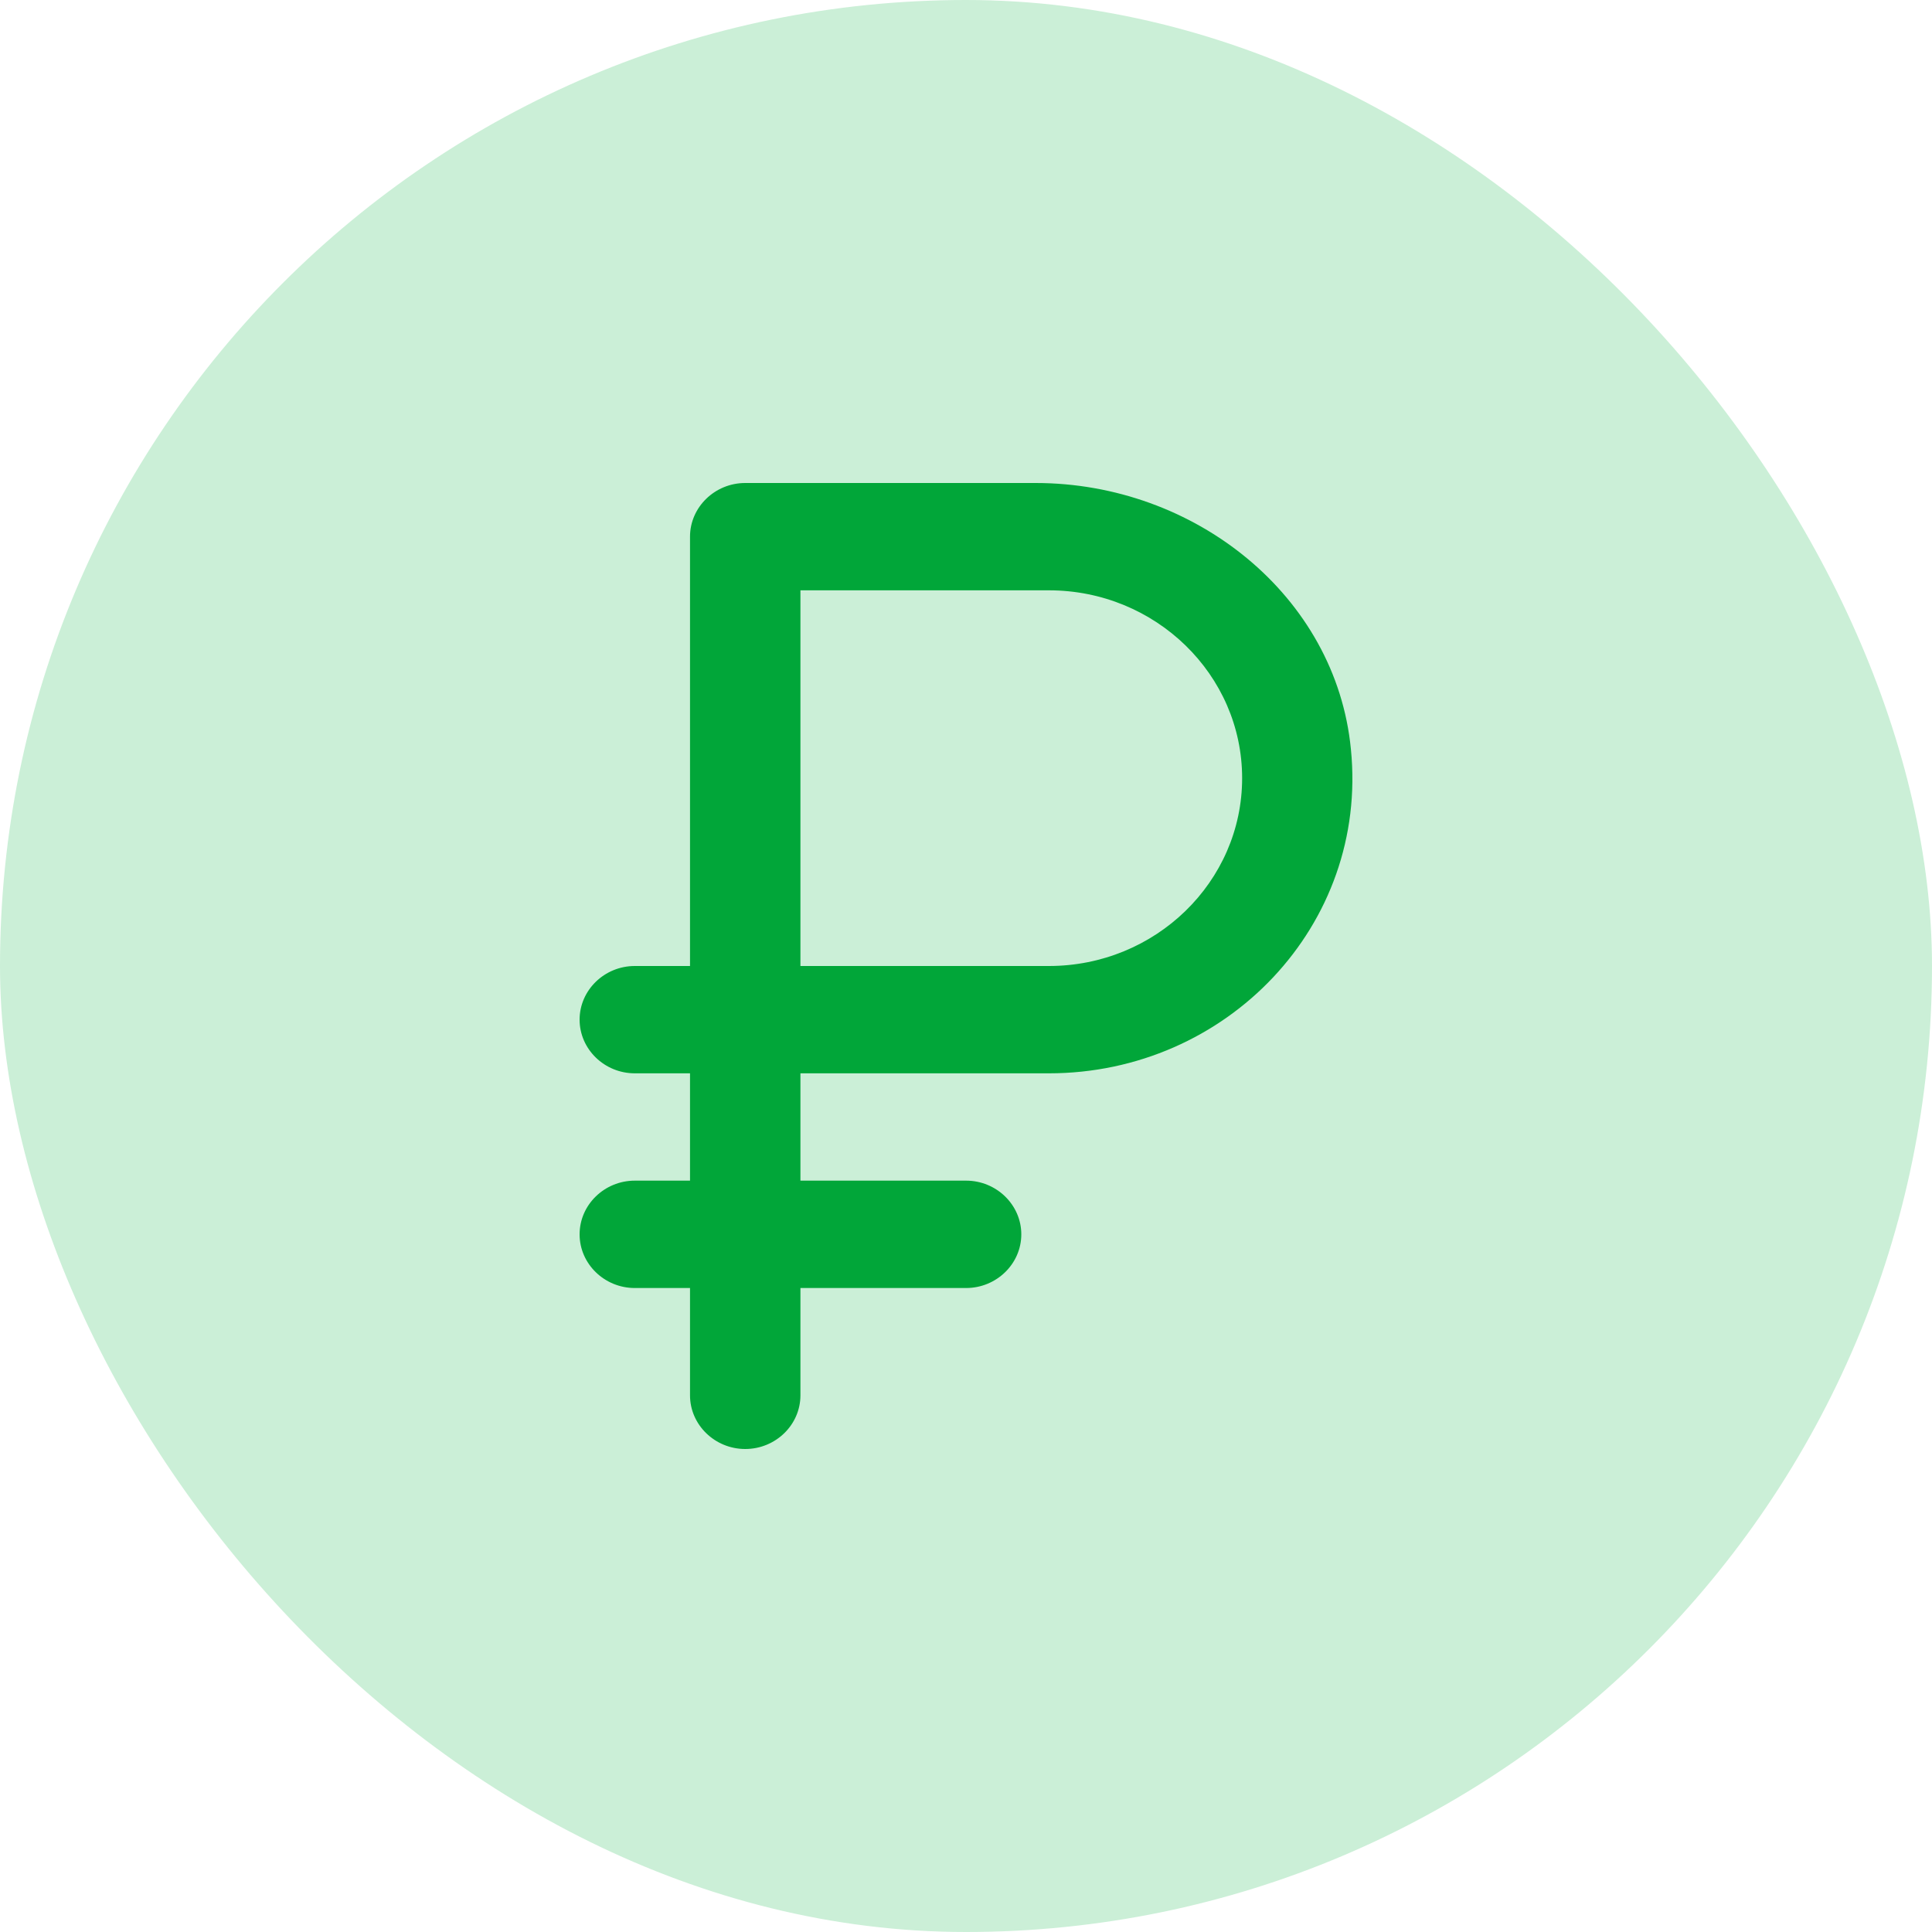
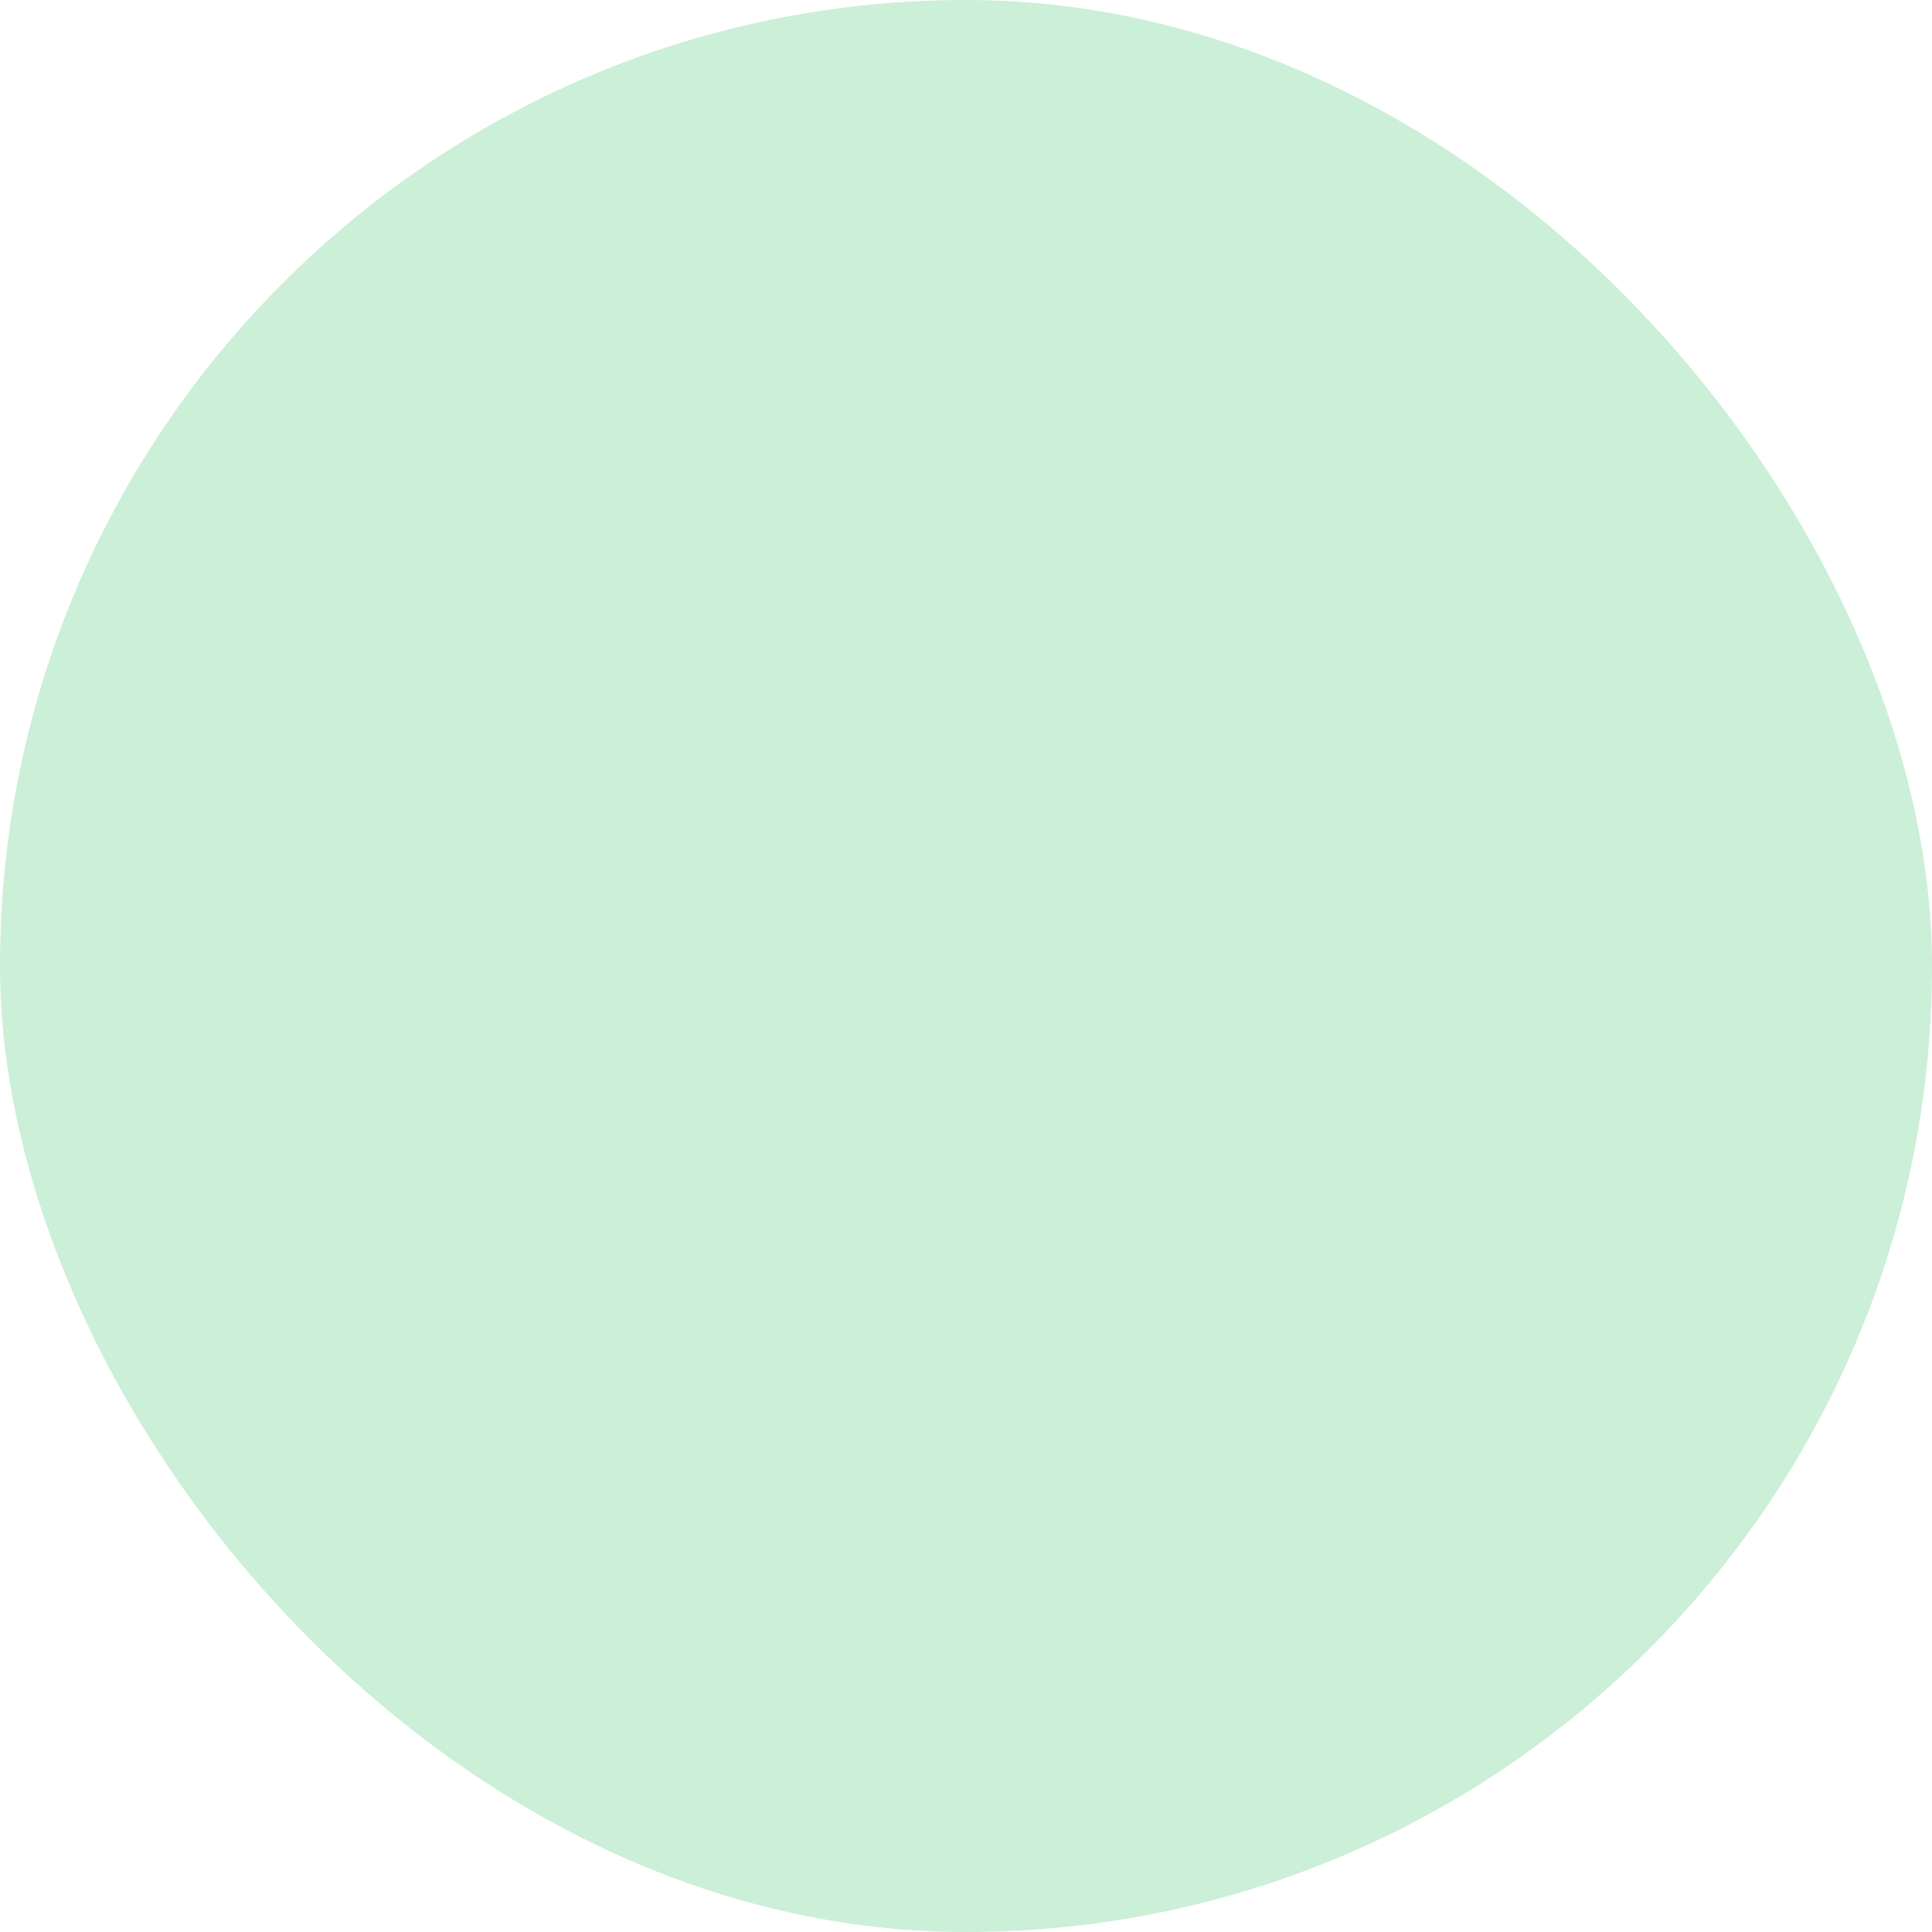
<svg xmlns="http://www.w3.org/2000/svg" width="40" height="40" viewBox="0 0 40 40" fill="none">
  <rect width="40" height="40" rx="20" fill="#CBEFD7" />
-   <path d="M15.429 30C16.058 30 16.572 29.5 16.572 28.889V26.667H20.002C20.63 26.667 21.145 26.167 21.145 25.556C21.145 24.944 20.63 24.444 20.002 24.444H16.572V22.222H21.716C25.397 22.222 28.335 19.156 27.969 15.511C27.66 12.333 24.734 10 21.442 10H15.429C14.801 10 14.286 10.5 14.286 11.111V20H13.143C12.514 20 12 20.5 12 21.111C12 21.722 12.514 22.222 13.143 22.222H14.286V24.444H13.143C12.514 24.444 12 24.944 12 25.556C12 26.167 12.514 26.667 13.143 26.667H14.286V28.889C14.286 29.5 14.801 30 15.429 30ZM21.716 20H16.572V12.222H21.716C23.923 12.222 25.717 13.967 25.717 16.111C25.717 18.256 23.923 20 21.716 20Z" fill="#01A639" />
</svg>